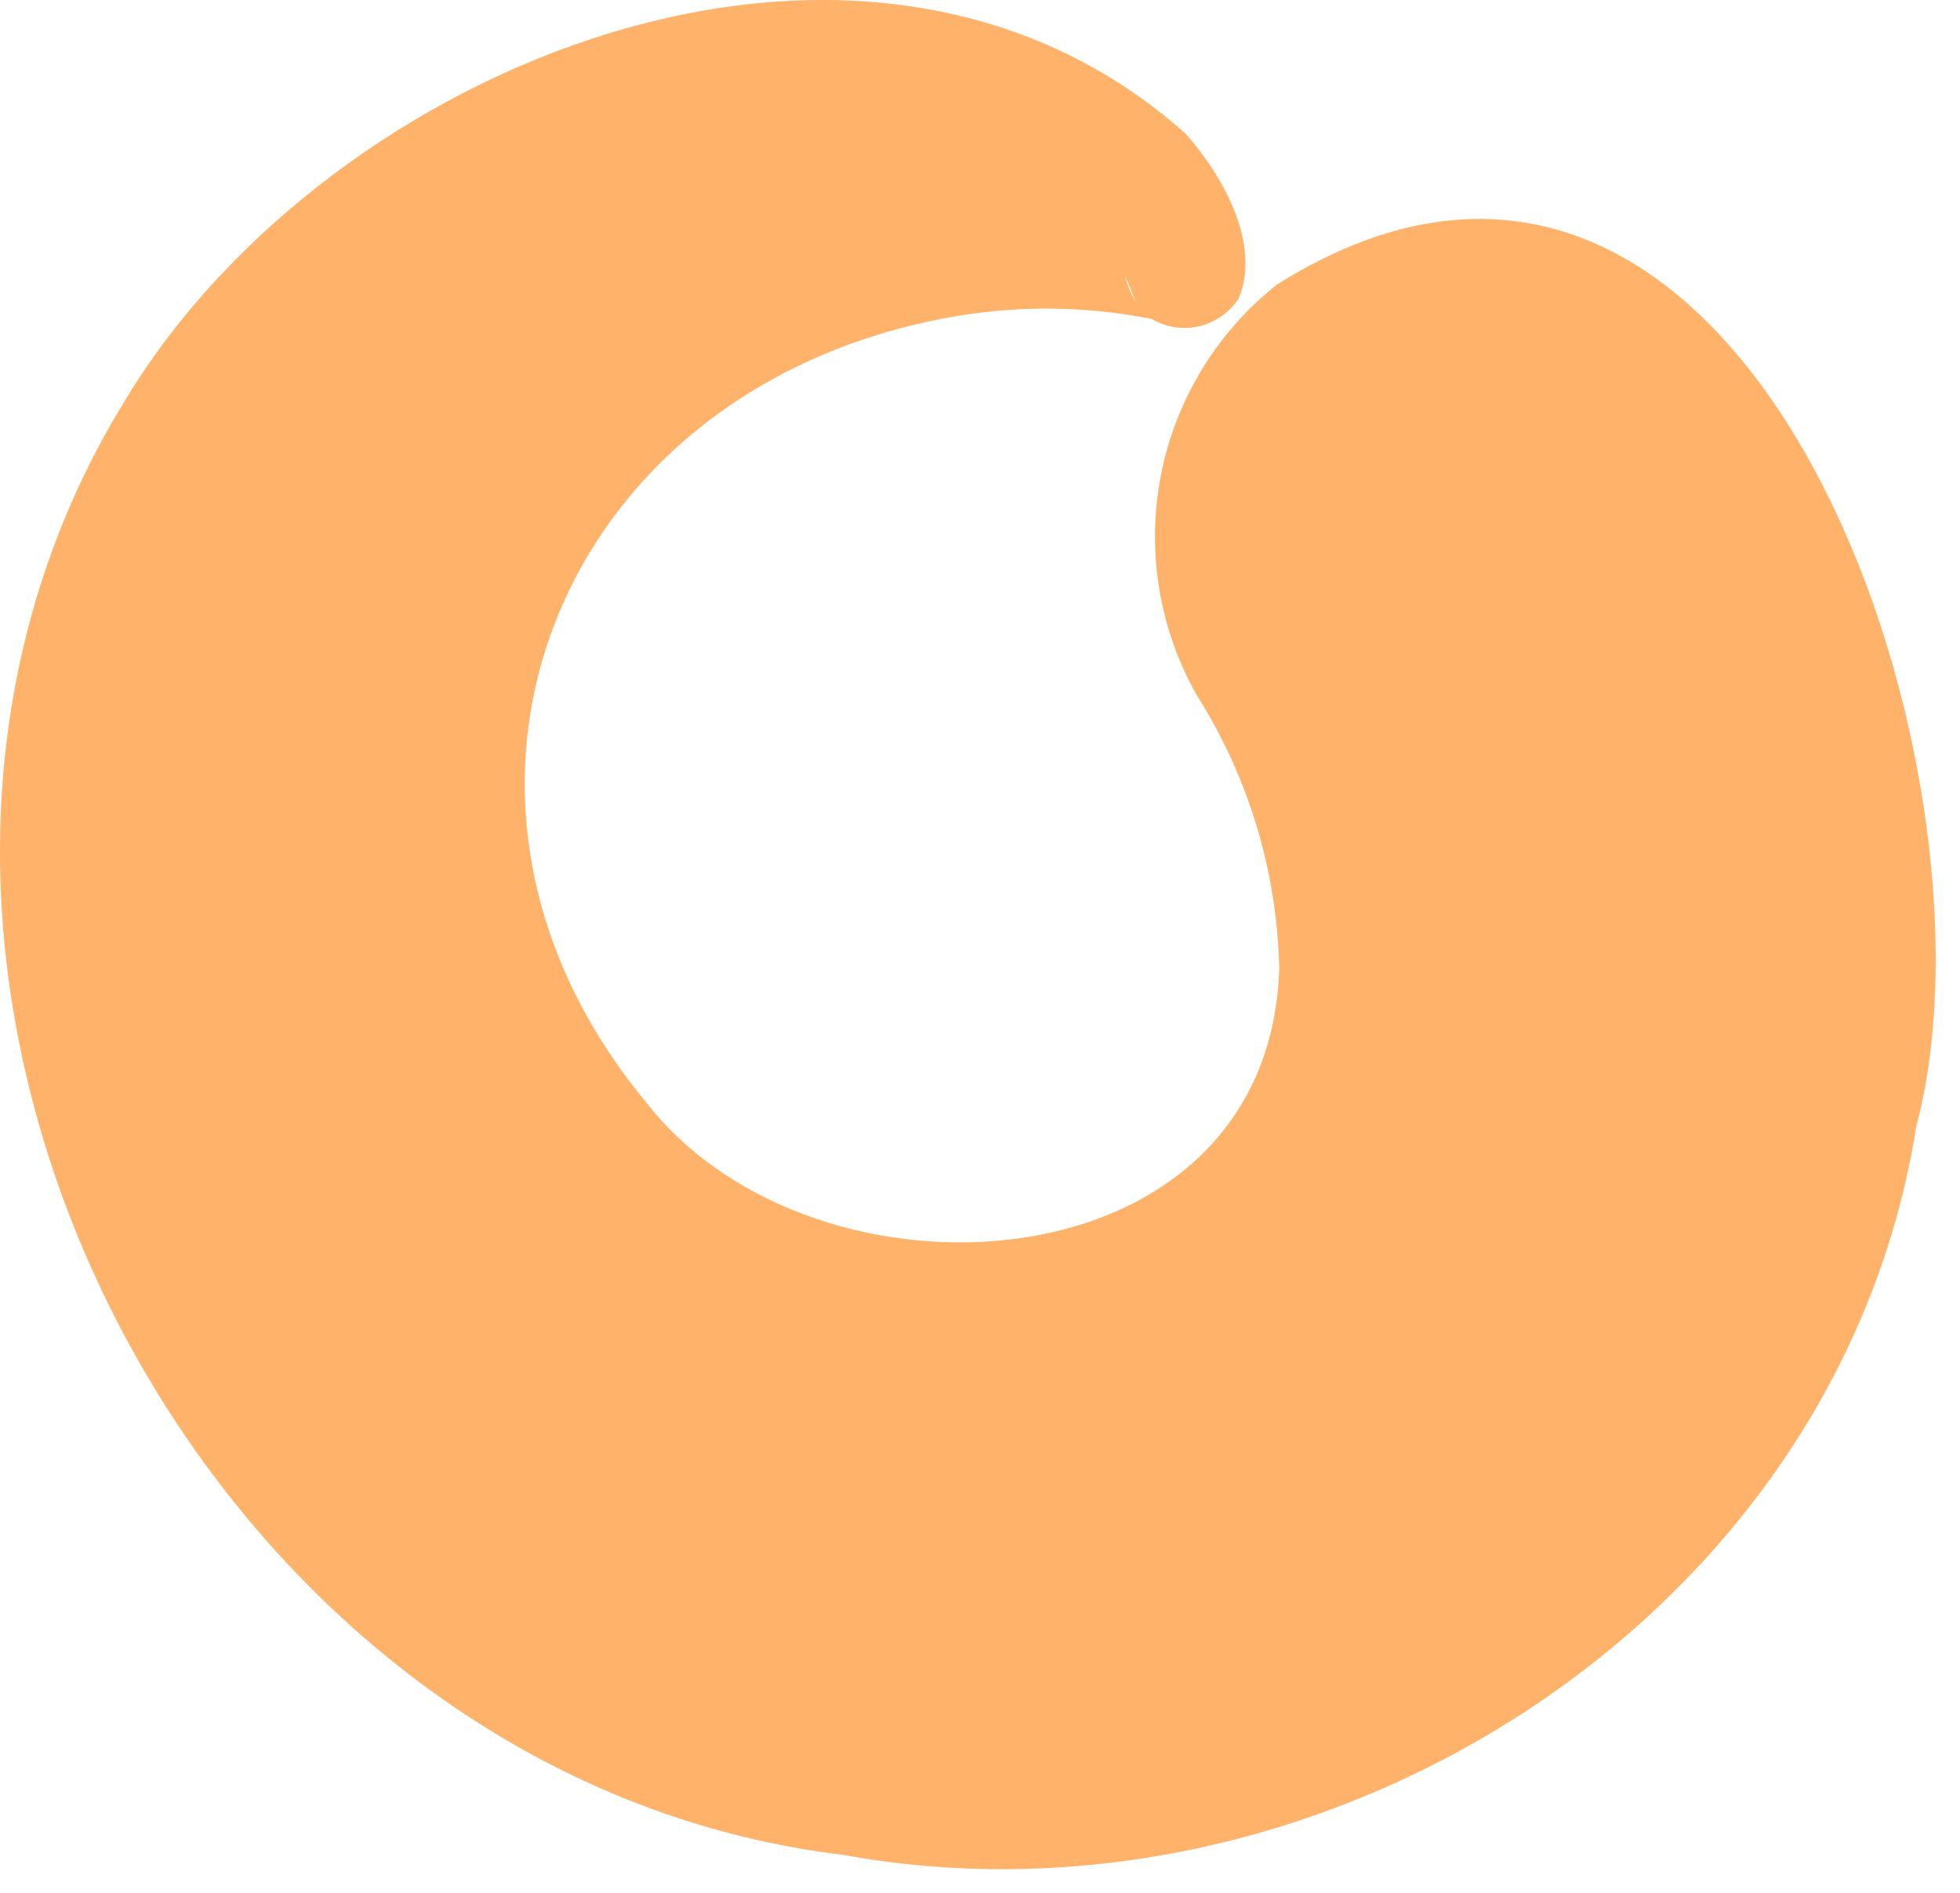
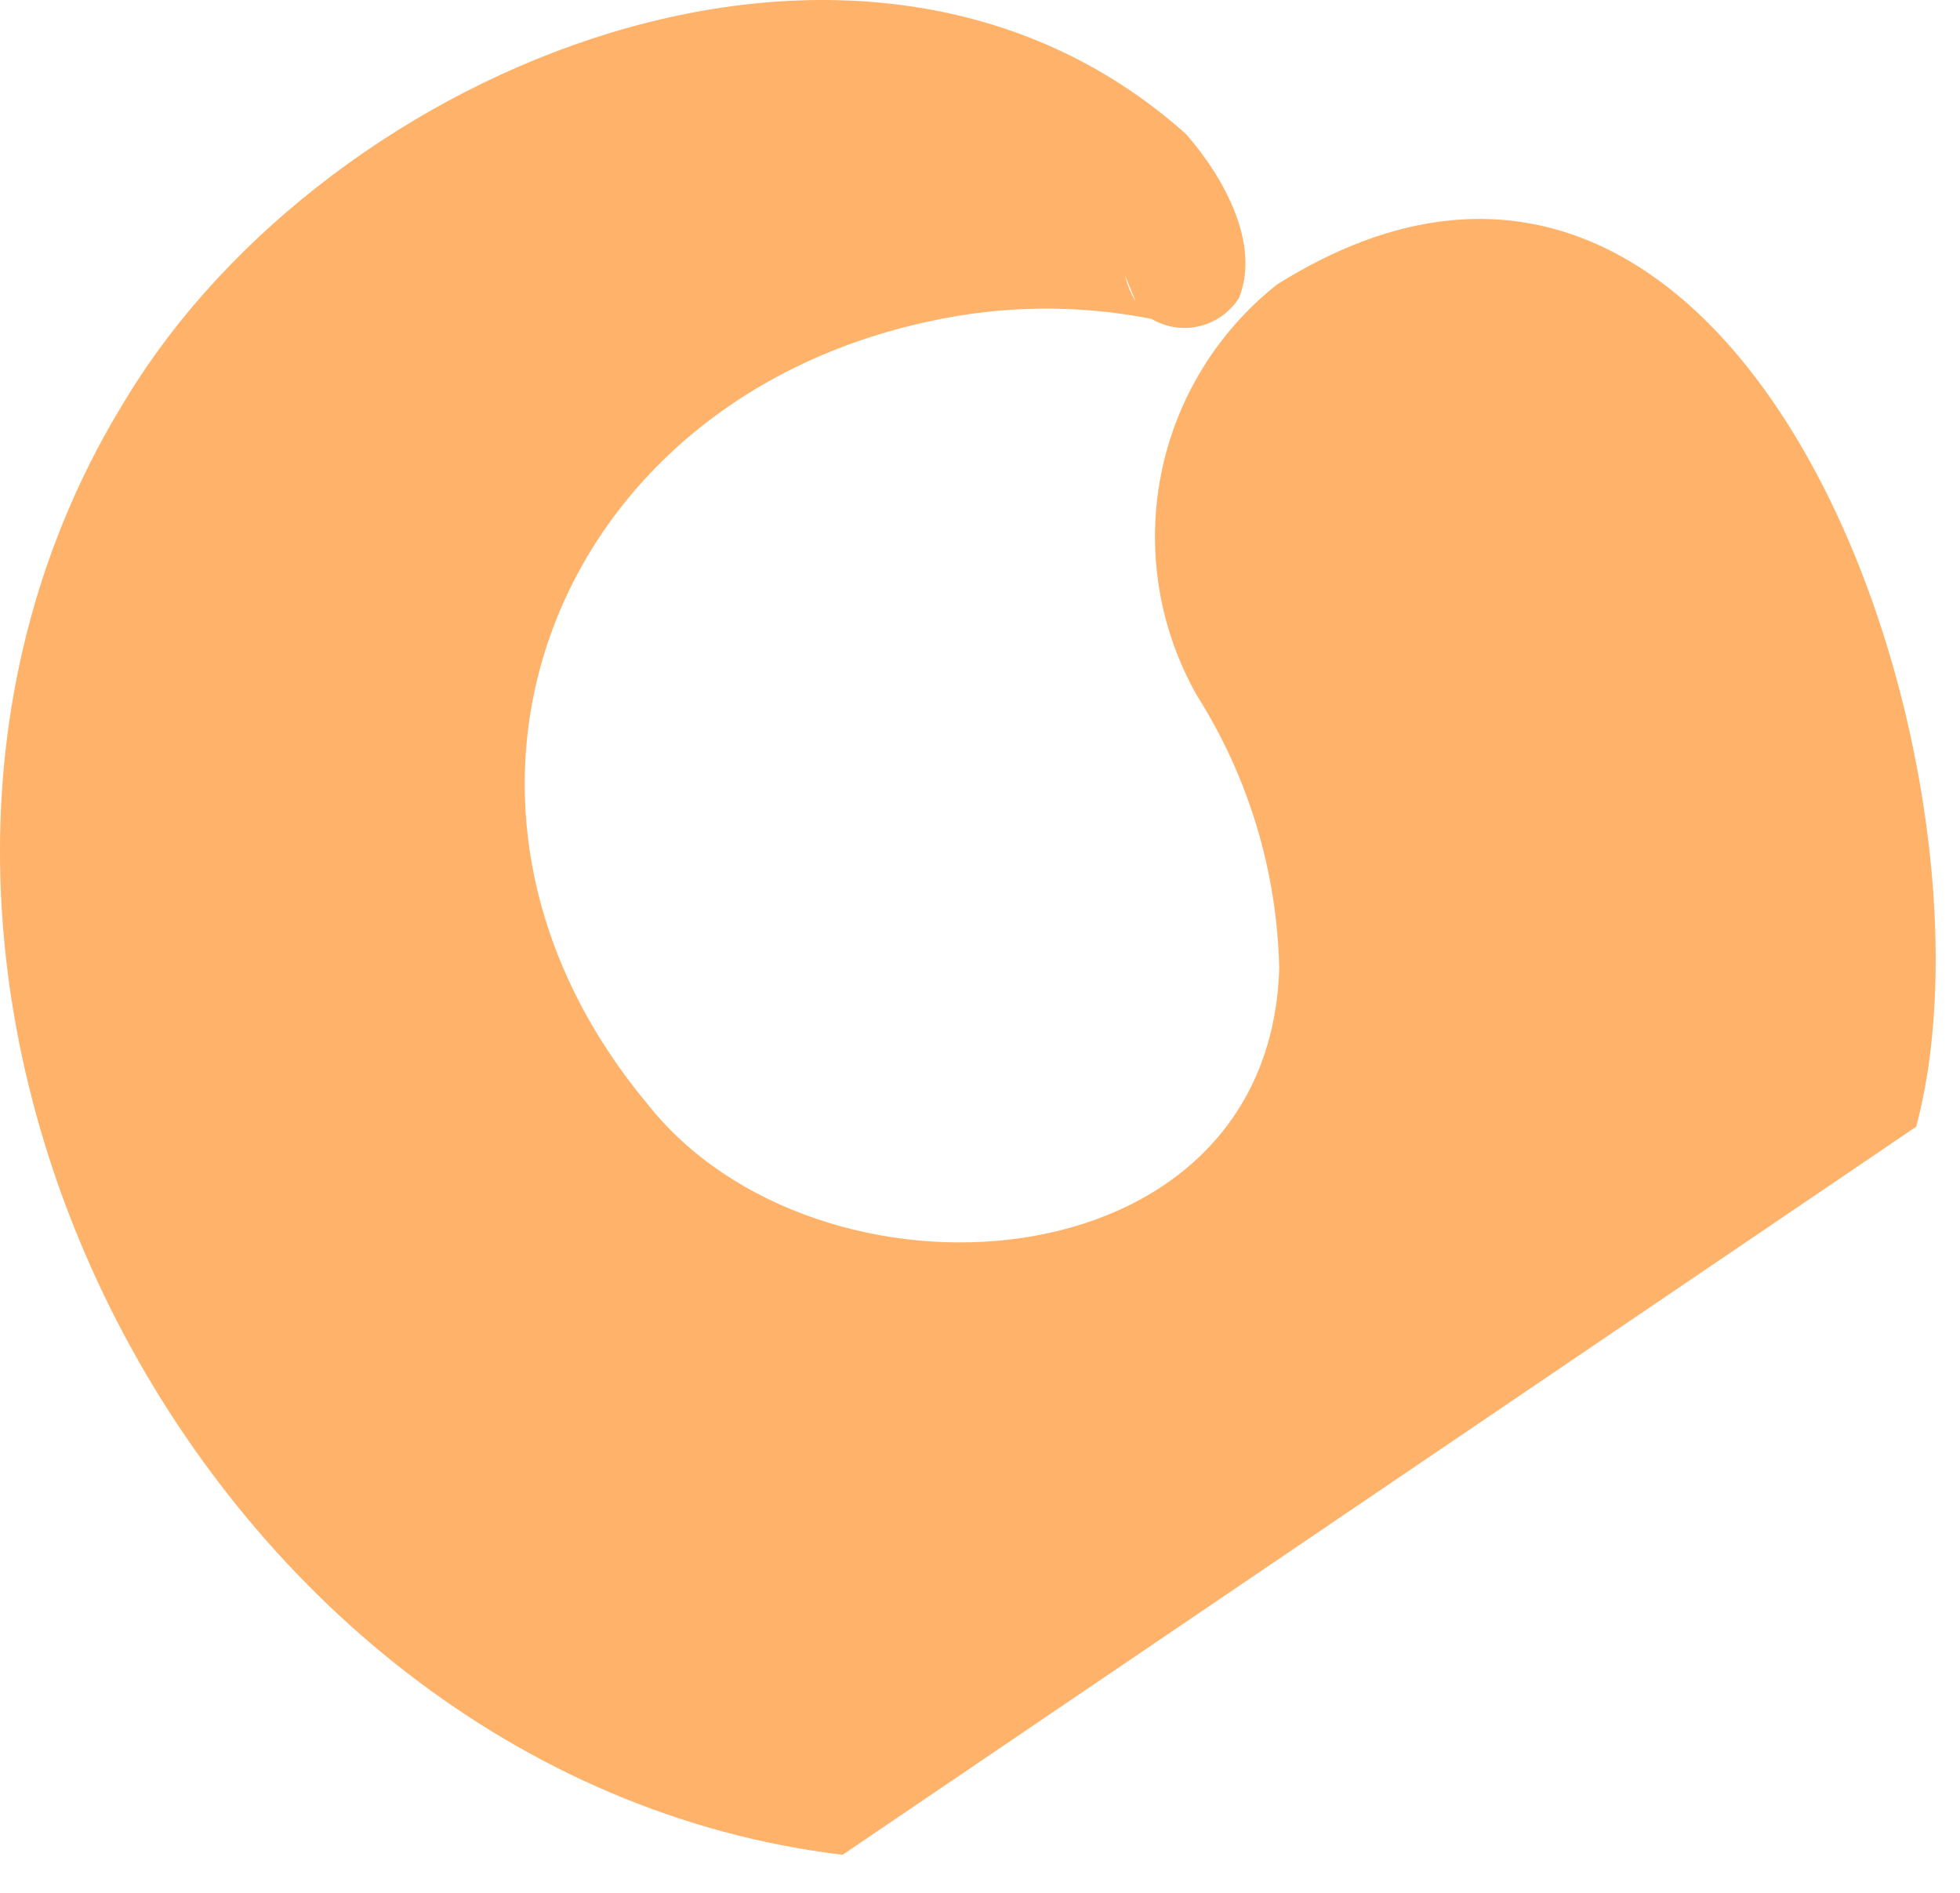
<svg xmlns="http://www.w3.org/2000/svg" width="58" height="56" viewBox="0 0 58 56" fill="none">
-   <path d="M24.934 54.874C5.694 52.564 -6.566 28.384 3.744 11.774C9.744 1.894 25.544 -4.566 35.094 3.964C36.184 5.204 37.314 7.194 36.664 8.814C36.398 9.234 35.979 9.534 35.495 9.65C35.011 9.766 34.502 9.688 34.074 9.434C31.906 9.007 29.673 9.031 27.514 9.504C16.324 11.894 11.714 23.724 19.154 32.654C24.154 39.014 37.564 38.204 37.854 28.654C37.794 25.793 36.954 23.003 35.424 20.584C34.298 18.607 33.919 16.293 34.353 14.06C34.788 11.827 36.009 9.824 37.794 8.414C51.744 -0.326 59.534 22.734 56.704 33.334C54.394 47.914 39.124 57.474 24.934 54.874ZM33.614 8.934L33.284 8.134C33.353 8.416 33.464 8.686 33.614 8.934Z" fill="#FFB269" />
+   <path d="M24.934 54.874C5.694 52.564 -6.566 28.384 3.744 11.774C9.744 1.894 25.544 -4.566 35.094 3.964C36.184 5.204 37.314 7.194 36.664 8.814C36.398 9.234 35.979 9.534 35.495 9.65C35.011 9.766 34.502 9.688 34.074 9.434C31.906 9.007 29.673 9.031 27.514 9.504C16.324 11.894 11.714 23.724 19.154 32.654C24.154 39.014 37.564 38.204 37.854 28.654C37.794 25.793 36.954 23.003 35.424 20.584C34.298 18.607 33.919 16.293 34.353 14.06C34.788 11.827 36.009 9.824 37.794 8.414C51.744 -0.326 59.534 22.734 56.704 33.334ZM33.614 8.934L33.284 8.134C33.353 8.416 33.464 8.686 33.614 8.934Z" fill="#FFB269" />
</svg>